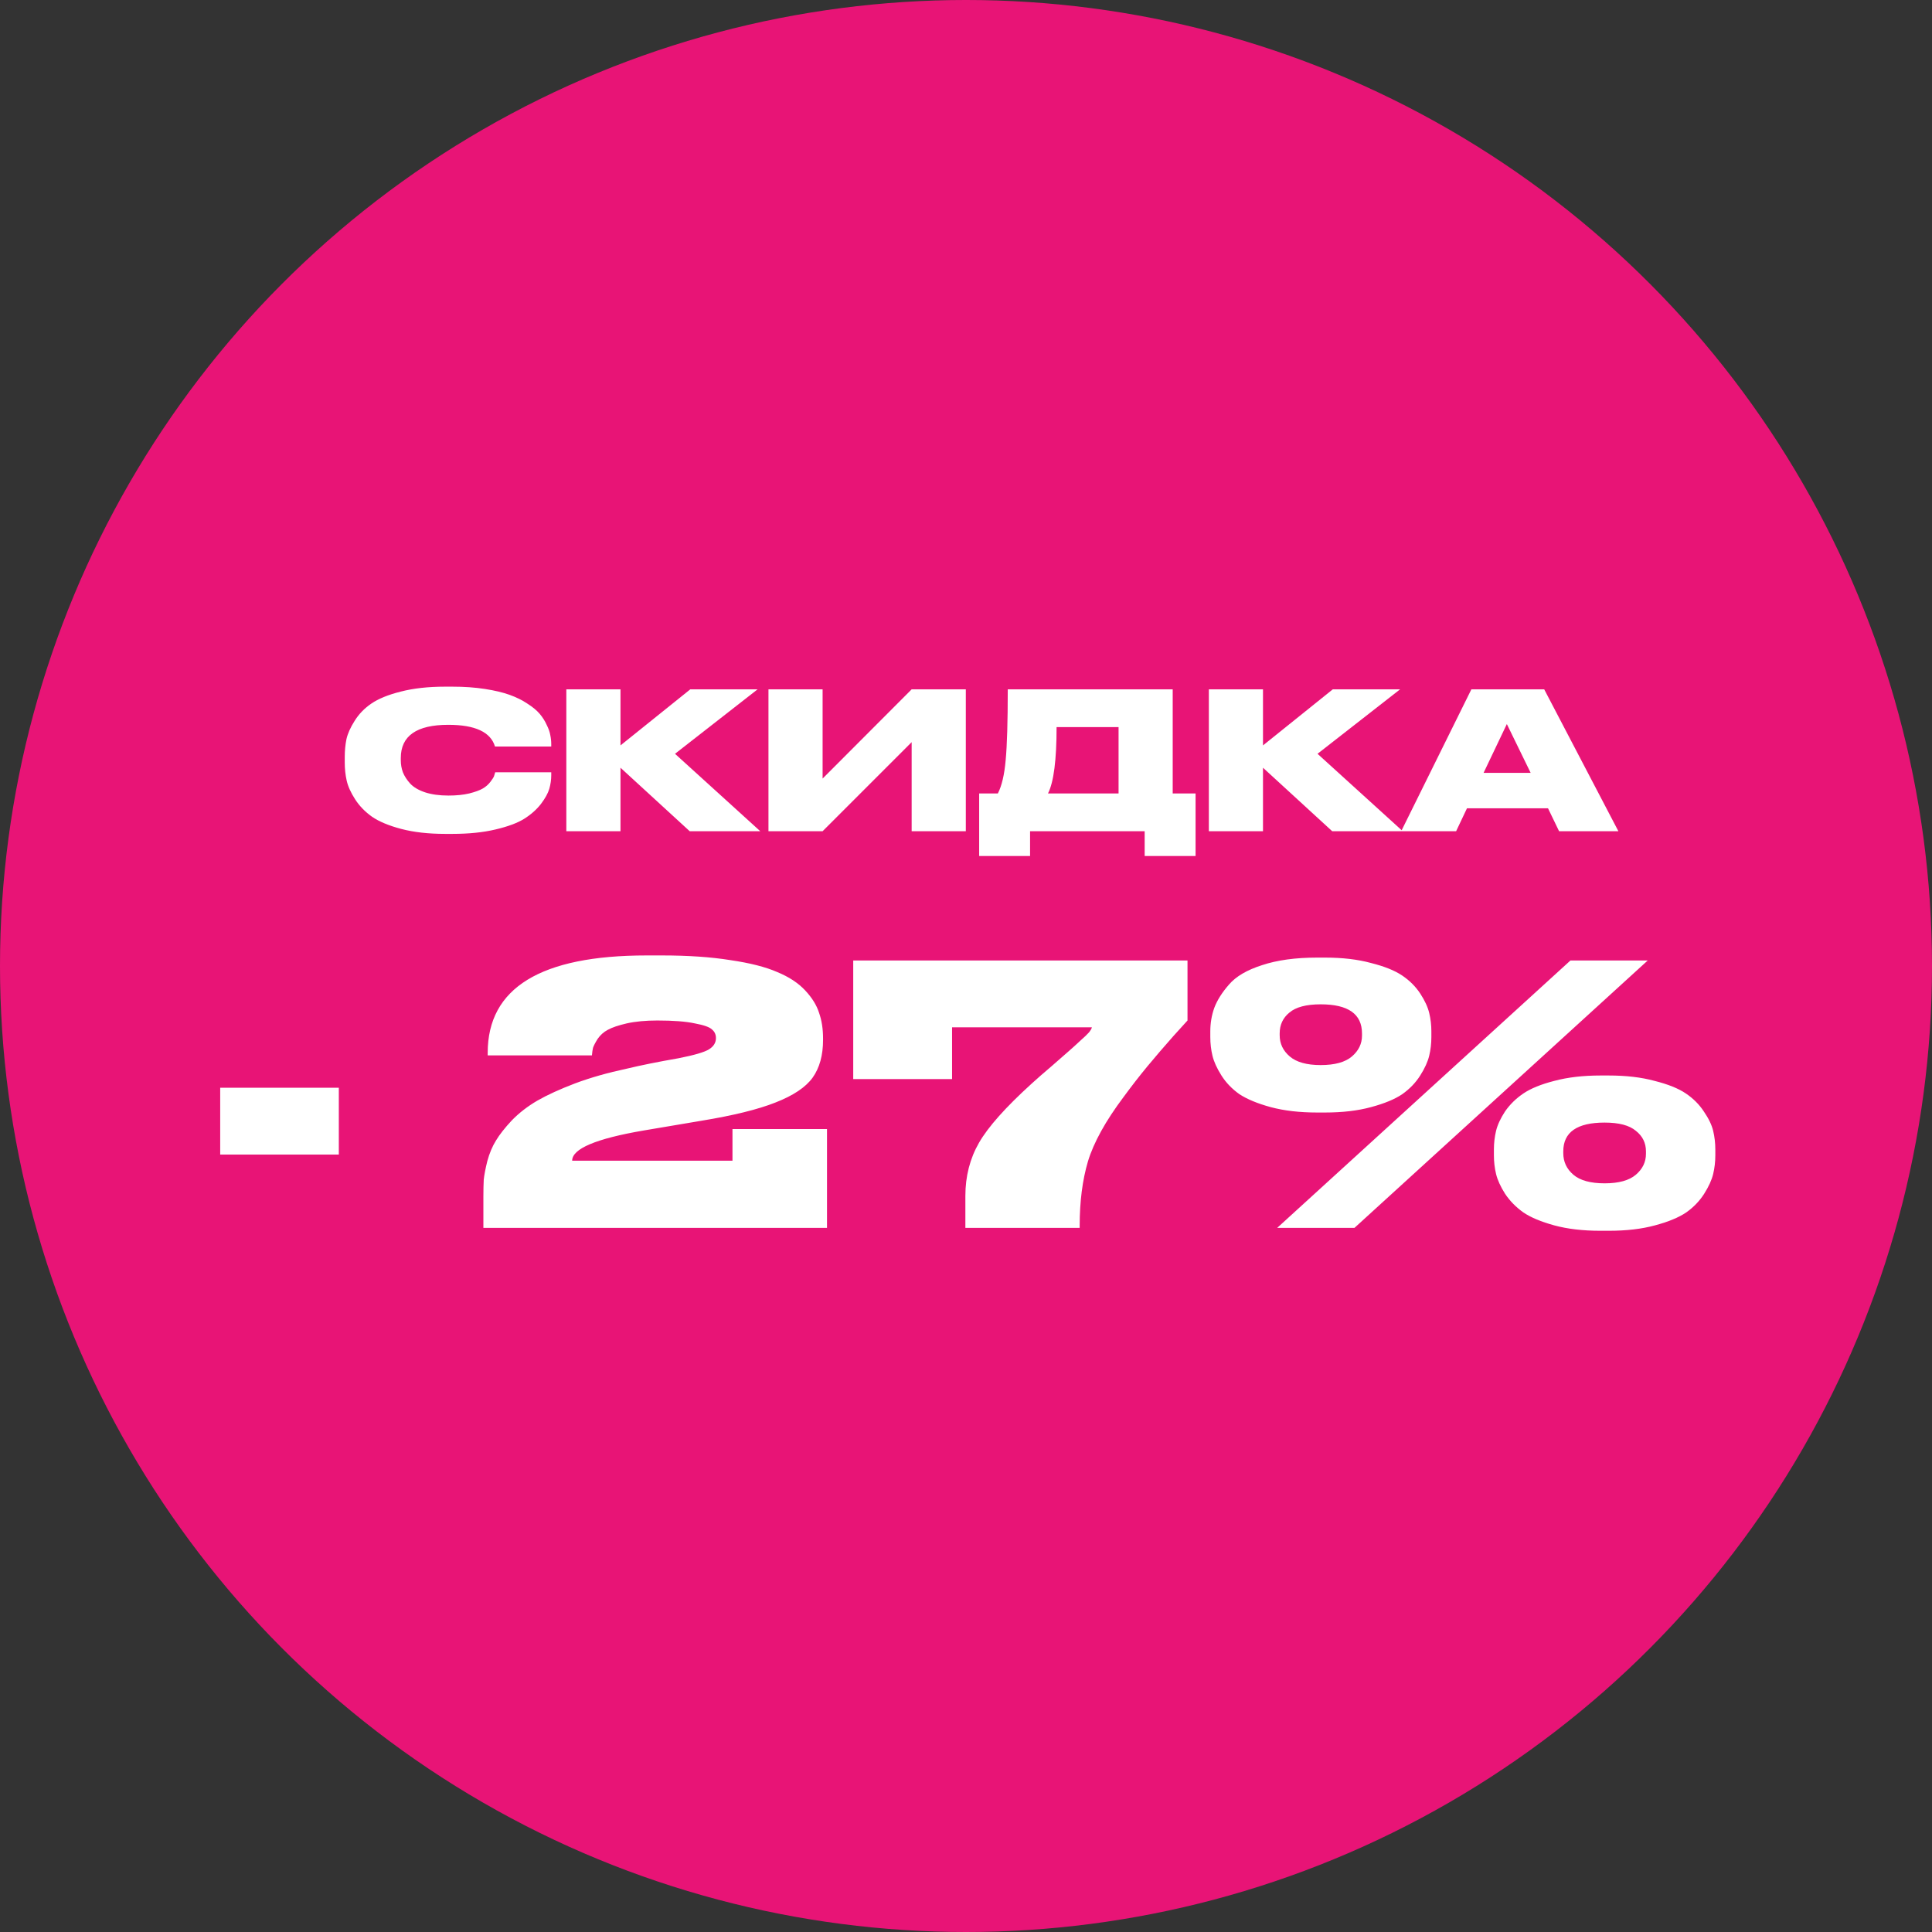
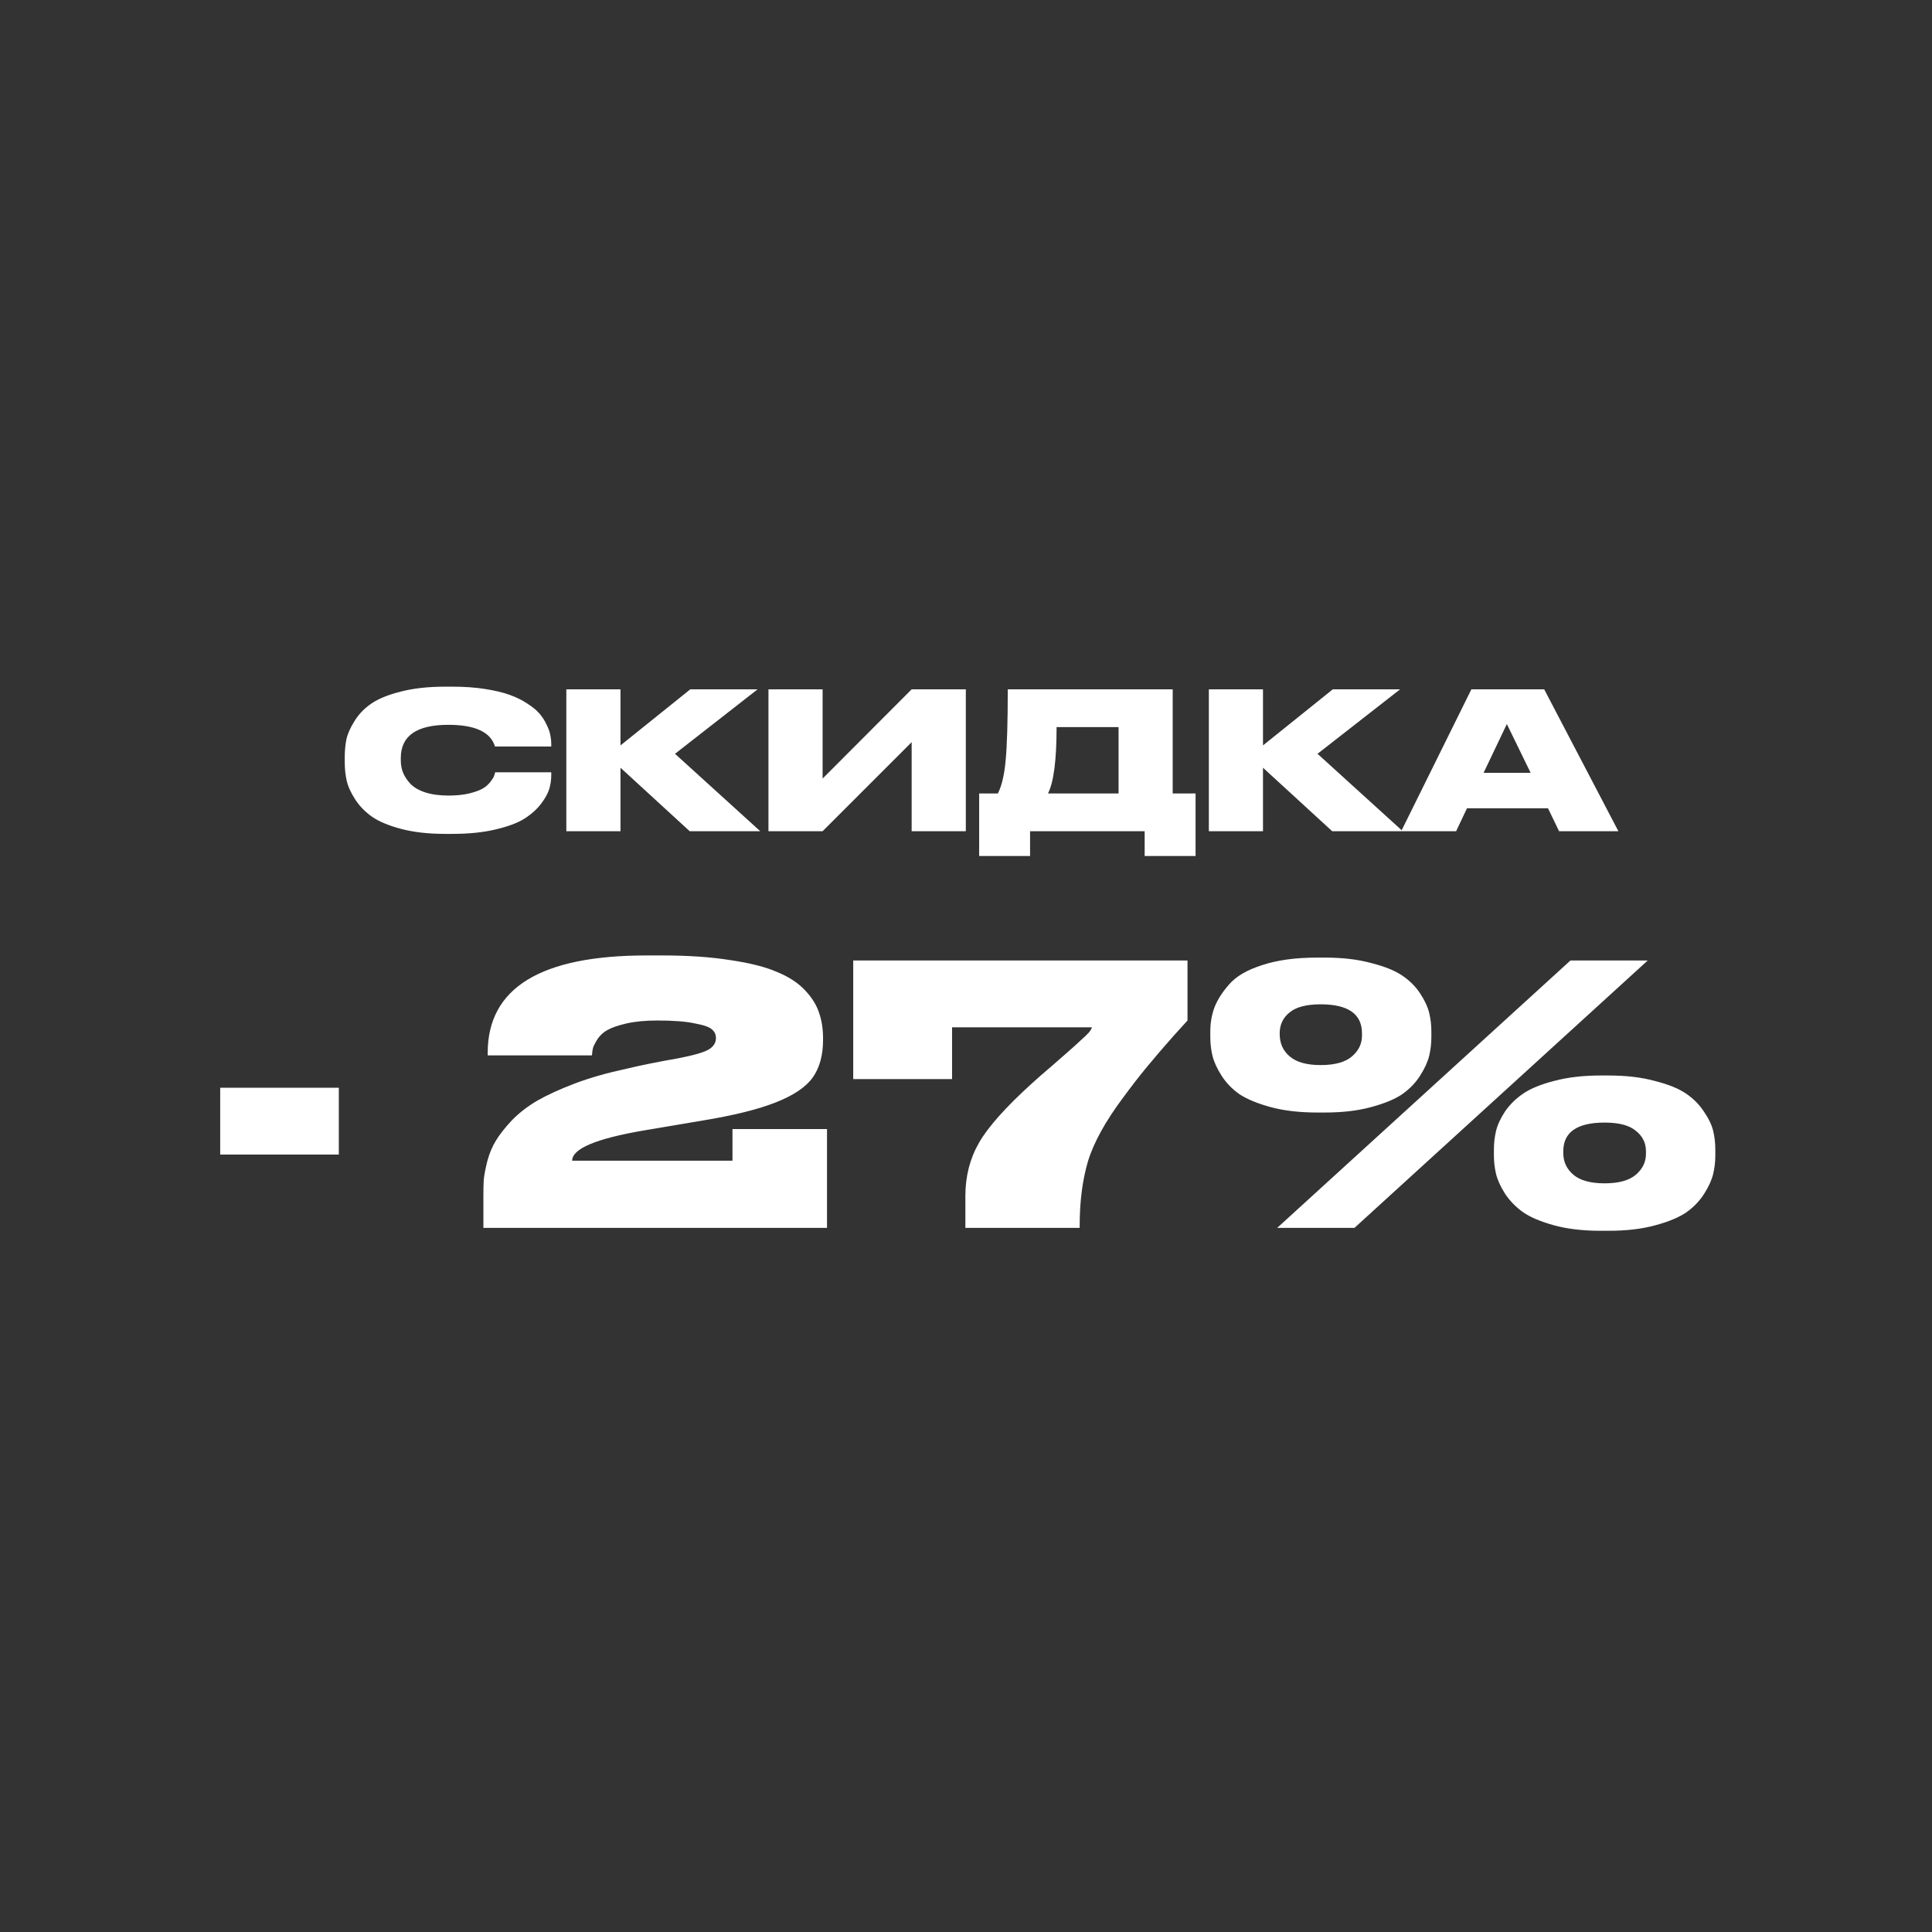
<svg xmlns="http://www.w3.org/2000/svg" width="86" height="86" viewBox="0 0 86 86" fill="none">
  <rect x="0" y="0" width="86" height="86" fill="#333333" stroke="none" />
-   <circle cx="43" cy="43" r="43" fill="#E81476" />
  <path d="M20.141 37.119H19.81C19.069 37.119 18.418 37.045 17.858 36.898C17.303 36.751 16.871 36.57 16.559 36.355C16.248 36.134 15.996 35.874 15.804 35.574C15.612 35.274 15.487 34.997 15.431 34.742C15.374 34.488 15.346 34.222 15.346 33.944V33.698C15.346 33.415 15.371 33.149 15.422 32.9C15.479 32.651 15.6 32.38 15.787 32.086C15.974 31.786 16.22 31.531 16.525 31.322C16.837 31.107 17.272 30.928 17.832 30.787C18.398 30.64 19.058 30.566 19.81 30.566H20.141C20.668 30.566 21.148 30.6 21.584 30.668C22.026 30.736 22.393 30.824 22.688 30.931C22.988 31.039 23.251 31.169 23.477 31.322C23.709 31.469 23.89 31.619 24.02 31.771C24.15 31.924 24.255 32.088 24.334 32.264C24.419 32.434 24.473 32.586 24.495 32.722C24.524 32.858 24.538 32.991 24.538 33.121V33.231H22.034C21.842 32.586 21.148 32.264 19.954 32.264C18.546 32.264 17.841 32.756 17.841 33.741V33.843C17.841 34.029 17.872 34.208 17.934 34.377C18.002 34.547 18.11 34.714 18.257 34.878C18.41 35.042 18.63 35.172 18.919 35.269C19.213 35.365 19.561 35.413 19.963 35.413C20.314 35.413 20.622 35.382 20.888 35.319C21.154 35.252 21.355 35.178 21.491 35.099C21.627 35.02 21.74 34.92 21.83 34.802C21.921 34.683 21.975 34.598 21.992 34.547C22.009 34.496 22.026 34.44 22.043 34.377H24.538V34.513C24.538 34.706 24.51 34.904 24.453 35.107C24.396 35.305 24.272 35.532 24.08 35.786C23.887 36.035 23.638 36.256 23.333 36.448C23.033 36.635 22.605 36.794 22.051 36.924C21.502 37.054 20.866 37.119 20.141 37.119ZM30.701 37L27.62 34.174V37H25.209V30.685H27.62V33.181L30.727 30.685H33.723L30.047 33.554L33.842 37H30.701ZM40.581 37V33.036L36.617 37H34.207V30.685H36.617V34.657L40.581 30.685H42.992V37H40.581ZM43.586 35.319H44.418C44.593 34.98 44.709 34.485 44.766 33.834C44.828 33.178 44.859 32.128 44.859 30.685H52.201V35.319H53.219V38.103H50.953V37H45.852V38.103H43.586V35.319ZM46.65 35.319H49.791V32.366H47.032C47.032 33.831 46.905 34.816 46.65 35.319ZM59.301 37L56.22 34.174V37H53.81V30.685H56.22V33.181L59.327 30.685H62.323L58.648 33.554L62.442 37H59.301ZM68.135 34.403L67.075 32.23L66.039 34.403H68.135ZM69.4 37L68.908 35.981H65.3L64.817 37H62.372L65.496 30.685H68.738L72.04 37H69.4Z" fill="white" />
-   <path d="M9.802 48.418H15.082V51.394H9.802V48.418ZM36.813 54.658H21.517V53.266C21.517 52.968 21.523 52.717 21.533 52.514C21.555 52.301 21.608 52.024 21.693 51.682C21.789 51.33 21.917 51.026 22.077 50.77C22.237 50.504 22.472 50.205 22.781 49.874C23.101 49.544 23.48 49.25 23.917 48.994C24.365 48.738 24.925 48.482 25.597 48.226C26.28 47.97 27.048 47.752 27.901 47.57C28.52 47.421 29.288 47.266 30.205 47.106C30.909 46.968 31.363 46.834 31.565 46.706C31.768 46.578 31.869 46.413 31.869 46.21C31.869 46.05 31.811 45.922 31.693 45.826C31.587 45.72 31.331 45.629 30.925 45.554C30.53 45.469 29.976 45.426 29.261 45.426C28.738 45.426 28.285 45.469 27.901 45.554C27.528 45.64 27.245 45.736 27.053 45.842C26.872 45.938 26.723 46.072 26.605 46.242C26.498 46.413 26.429 46.546 26.397 46.642C26.376 46.728 26.36 46.84 26.349 46.978H21.709V46.866C21.709 43.976 24.067 42.53 28.781 42.53H29.469C30.632 42.53 31.645 42.6 32.509 42.738C33.384 42.866 34.077 43.042 34.589 43.266C35.112 43.48 35.528 43.752 35.837 44.082C36.147 44.413 36.355 44.749 36.461 45.09C36.578 45.421 36.637 45.8 36.637 46.226V46.29C36.637 46.973 36.483 47.533 36.173 47.97C35.864 48.397 35.315 48.765 34.525 49.074C33.746 49.384 32.642 49.656 31.213 49.89L28.653 50.322C26.53 50.685 25.469 51.133 25.469 51.666H32.605V50.258H36.813V54.658ZM37.98 42.754H52.86V45.426L52.236 46.114C51.82 46.584 51.431 47.037 51.068 47.474C50.716 47.901 50.364 48.354 50.012 48.834C49.212 49.901 48.684 50.856 48.428 51.698C48.183 52.53 48.06 53.485 48.06 54.562V54.658H42.972V53.234C42.972 52.36 43.175 51.57 43.58 50.866C43.985 50.162 44.764 49.288 45.916 48.242C46.172 48.008 46.471 47.746 46.812 47.458C47.153 47.16 47.409 46.936 47.58 46.786C47.751 46.637 47.921 46.482 48.092 46.322C48.273 46.162 48.401 46.04 48.476 45.954C48.551 45.858 48.593 45.784 48.604 45.73H42.38V48.034H37.98V42.754ZM58.979 49.522H58.627C57.849 49.522 57.16 49.442 56.563 49.282C55.977 49.122 55.513 48.93 55.171 48.706C54.84 48.472 54.574 48.194 54.371 47.874C54.169 47.554 54.035 47.261 53.971 46.994C53.907 46.728 53.875 46.45 53.875 46.162V45.906C53.875 45.544 53.934 45.197 54.051 44.866C54.179 44.525 54.398 44.178 54.707 43.826C55.017 43.464 55.507 43.176 56.179 42.962C56.851 42.738 57.667 42.626 58.627 42.626H58.979C59.758 42.626 60.441 42.706 61.027 42.866C61.624 43.016 62.089 43.202 62.419 43.426C62.75 43.65 63.017 43.917 63.219 44.226C63.422 44.536 63.555 44.824 63.619 45.09C63.683 45.357 63.715 45.629 63.715 45.906V46.162C63.715 46.45 63.683 46.728 63.619 46.994C63.555 47.261 63.422 47.554 63.219 47.874C63.017 48.194 62.75 48.472 62.419 48.706C62.089 48.93 61.624 49.122 61.027 49.282C60.441 49.442 59.758 49.522 58.979 49.522ZM69.907 42.754H73.347L60.291 54.658H56.851L69.907 42.754ZM58.787 47.41C59.416 47.41 59.88 47.282 60.179 47.026C60.478 46.77 60.627 46.461 60.627 46.098V46.002C60.627 45.138 60.014 44.706 58.787 44.706C58.147 44.706 57.683 44.829 57.395 45.074C57.107 45.309 56.963 45.618 56.963 46.002V46.082C56.963 46.456 57.112 46.77 57.411 47.026C57.71 47.282 58.169 47.41 58.787 47.41ZM71.619 54.786H71.235C70.457 54.786 69.774 54.706 69.187 54.546C68.6 54.386 68.142 54.194 67.811 53.97C67.481 53.736 67.209 53.458 66.995 53.138C66.793 52.818 66.659 52.525 66.595 52.258C66.531 51.992 66.499 51.714 66.499 51.426V51.17C66.499 50.882 66.531 50.605 66.595 50.338C66.659 50.072 66.793 49.784 66.995 49.474C67.209 49.165 67.481 48.898 67.811 48.674C68.142 48.45 68.6 48.264 69.187 48.114C69.784 47.954 70.472 47.874 71.251 47.874H71.603C72.382 47.874 73.064 47.954 73.651 48.114C74.249 48.264 74.713 48.45 75.043 48.674C75.374 48.898 75.641 49.165 75.843 49.474C76.056 49.784 76.195 50.072 76.259 50.338C76.323 50.605 76.355 50.882 76.355 51.17V51.426C76.355 51.714 76.323 51.992 76.259 52.258C76.195 52.525 76.062 52.818 75.859 53.138C75.656 53.458 75.39 53.736 75.059 53.97C74.728 54.194 74.264 54.386 73.667 54.546C73.081 54.706 72.398 54.786 71.619 54.786ZM70.035 52.29C70.334 52.546 70.798 52.674 71.427 52.674C72.056 52.674 72.52 52.546 72.819 52.29C73.118 52.034 73.267 51.725 73.267 51.362V51.25C73.267 50.877 73.118 50.573 72.819 50.338C72.531 50.093 72.067 49.97 71.427 49.97C70.201 49.97 69.587 50.397 69.587 51.25V51.33C69.587 51.714 69.737 52.034 70.035 52.29Z" fill="white" />
+   <path d="M9.802 48.418H15.082V51.394H9.802V48.418ZM36.813 54.658H21.517V53.266C21.517 52.968 21.523 52.717 21.533 52.514C21.555 52.301 21.608 52.024 21.693 51.682C21.789 51.33 21.917 51.026 22.077 50.77C22.237 50.504 22.472 50.205 22.781 49.874C23.101 49.544 23.48 49.25 23.917 48.994C24.365 48.738 24.925 48.482 25.597 48.226C26.28 47.97 27.048 47.752 27.901 47.57C28.52 47.421 29.288 47.266 30.205 47.106C30.909 46.968 31.363 46.834 31.565 46.706C31.768 46.578 31.869 46.413 31.869 46.21C31.869 46.05 31.811 45.922 31.693 45.826C31.587 45.72 31.331 45.629 30.925 45.554C30.53 45.469 29.976 45.426 29.261 45.426C28.738 45.426 28.285 45.469 27.901 45.554C27.528 45.64 27.245 45.736 27.053 45.842C26.872 45.938 26.723 46.072 26.605 46.242C26.498 46.413 26.429 46.546 26.397 46.642C26.376 46.728 26.36 46.84 26.349 46.978H21.709V46.866C21.709 43.976 24.067 42.53 28.781 42.53H29.469C30.632 42.53 31.645 42.6 32.509 42.738C33.384 42.866 34.077 43.042 34.589 43.266C35.112 43.48 35.528 43.752 35.837 44.082C36.147 44.413 36.355 44.749 36.461 45.09C36.578 45.421 36.637 45.8 36.637 46.226V46.29C36.637 46.973 36.483 47.533 36.173 47.97C35.864 48.397 35.315 48.765 34.525 49.074C33.746 49.384 32.642 49.656 31.213 49.89L28.653 50.322C26.53 50.685 25.469 51.133 25.469 51.666H32.605V50.258H36.813V54.658ZM37.98 42.754H52.86V45.426L52.236 46.114C51.82 46.584 51.431 47.037 51.068 47.474C50.716 47.901 50.364 48.354 50.012 48.834C49.212 49.901 48.684 50.856 48.428 51.698C48.183 52.53 48.06 53.485 48.06 54.562V54.658H42.972V53.234C42.972 52.36 43.175 51.57 43.58 50.866C43.985 50.162 44.764 49.288 45.916 48.242C46.172 48.008 46.471 47.746 46.812 47.458C47.153 47.16 47.409 46.936 47.58 46.786C47.751 46.637 47.921 46.482 48.092 46.322C48.273 46.162 48.401 46.04 48.476 45.954C48.551 45.858 48.593 45.784 48.604 45.73H42.38V48.034H37.98V42.754ZM58.979 49.522H58.627C57.849 49.522 57.16 49.442 56.563 49.282C55.977 49.122 55.513 48.93 55.171 48.706C54.84 48.472 54.574 48.194 54.371 47.874C54.169 47.554 54.035 47.261 53.971 46.994C53.907 46.728 53.875 46.45 53.875 46.162V45.906C53.875 45.544 53.934 45.197 54.051 44.866C54.179 44.525 54.398 44.178 54.707 43.826C55.017 43.464 55.507 43.176 56.179 42.962C56.851 42.738 57.667 42.626 58.627 42.626H58.979C59.758 42.626 60.441 42.706 61.027 42.866C61.624 43.016 62.089 43.202 62.419 43.426C62.75 43.65 63.017 43.917 63.219 44.226C63.422 44.536 63.555 44.824 63.619 45.09C63.683 45.357 63.715 45.629 63.715 45.906V46.162C63.715 46.45 63.683 46.728 63.619 46.994C63.555 47.261 63.422 47.554 63.219 47.874C63.017 48.194 62.75 48.472 62.419 48.706C62.089 48.93 61.624 49.122 61.027 49.282C60.441 49.442 59.758 49.522 58.979 49.522ZM69.907 42.754H73.347L60.291 54.658H56.851L69.907 42.754ZM58.787 47.41C59.416 47.41 59.88 47.282 60.179 47.026C60.478 46.77 60.627 46.461 60.627 46.098V46.002C60.627 45.138 60.014 44.706 58.787 44.706C58.147 44.706 57.683 44.829 57.395 45.074C57.107 45.309 56.963 45.618 56.963 46.002C56.963 46.456 57.112 46.77 57.411 47.026C57.71 47.282 58.169 47.41 58.787 47.41ZM71.619 54.786H71.235C70.457 54.786 69.774 54.706 69.187 54.546C68.6 54.386 68.142 54.194 67.811 53.97C67.481 53.736 67.209 53.458 66.995 53.138C66.793 52.818 66.659 52.525 66.595 52.258C66.531 51.992 66.499 51.714 66.499 51.426V51.17C66.499 50.882 66.531 50.605 66.595 50.338C66.659 50.072 66.793 49.784 66.995 49.474C67.209 49.165 67.481 48.898 67.811 48.674C68.142 48.45 68.6 48.264 69.187 48.114C69.784 47.954 70.472 47.874 71.251 47.874H71.603C72.382 47.874 73.064 47.954 73.651 48.114C74.249 48.264 74.713 48.45 75.043 48.674C75.374 48.898 75.641 49.165 75.843 49.474C76.056 49.784 76.195 50.072 76.259 50.338C76.323 50.605 76.355 50.882 76.355 51.17V51.426C76.355 51.714 76.323 51.992 76.259 52.258C76.195 52.525 76.062 52.818 75.859 53.138C75.656 53.458 75.39 53.736 75.059 53.97C74.728 54.194 74.264 54.386 73.667 54.546C73.081 54.706 72.398 54.786 71.619 54.786ZM70.035 52.29C70.334 52.546 70.798 52.674 71.427 52.674C72.056 52.674 72.52 52.546 72.819 52.29C73.118 52.034 73.267 51.725 73.267 51.362V51.25C73.267 50.877 73.118 50.573 72.819 50.338C72.531 50.093 72.067 49.97 71.427 49.97C70.201 49.97 69.587 50.397 69.587 51.25V51.33C69.587 51.714 69.737 52.034 70.035 52.29Z" fill="white" />
</svg>